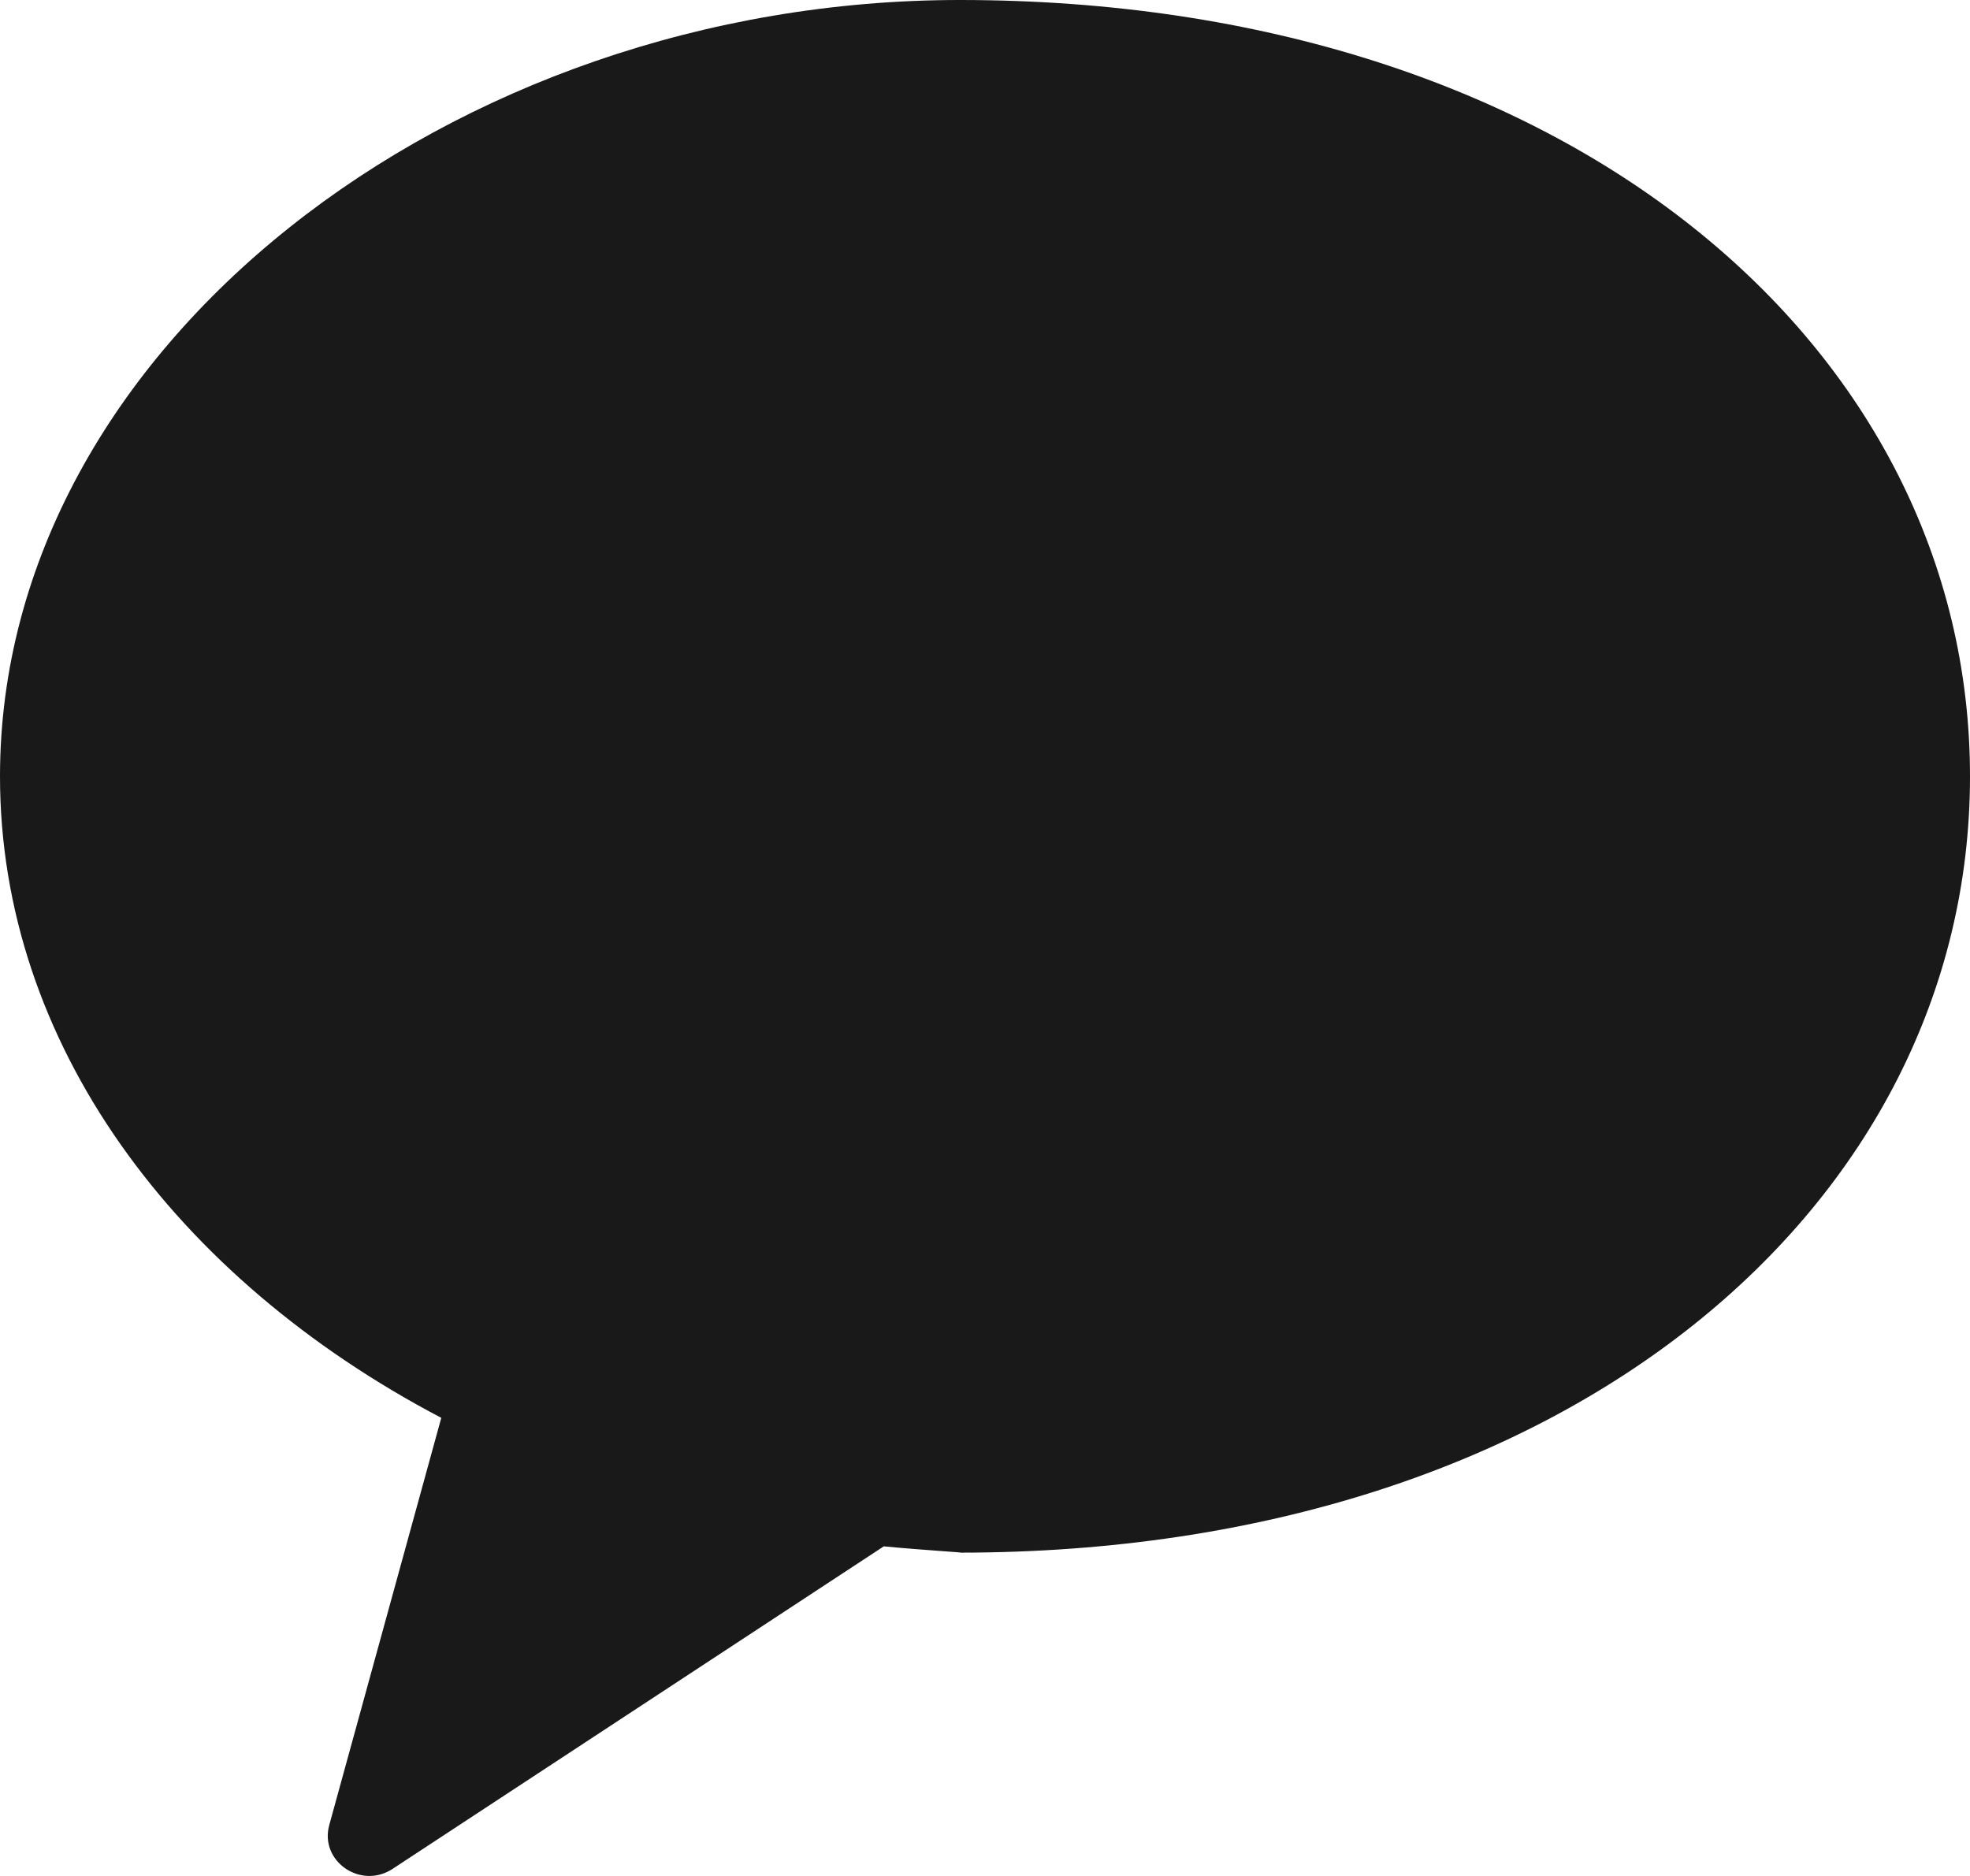
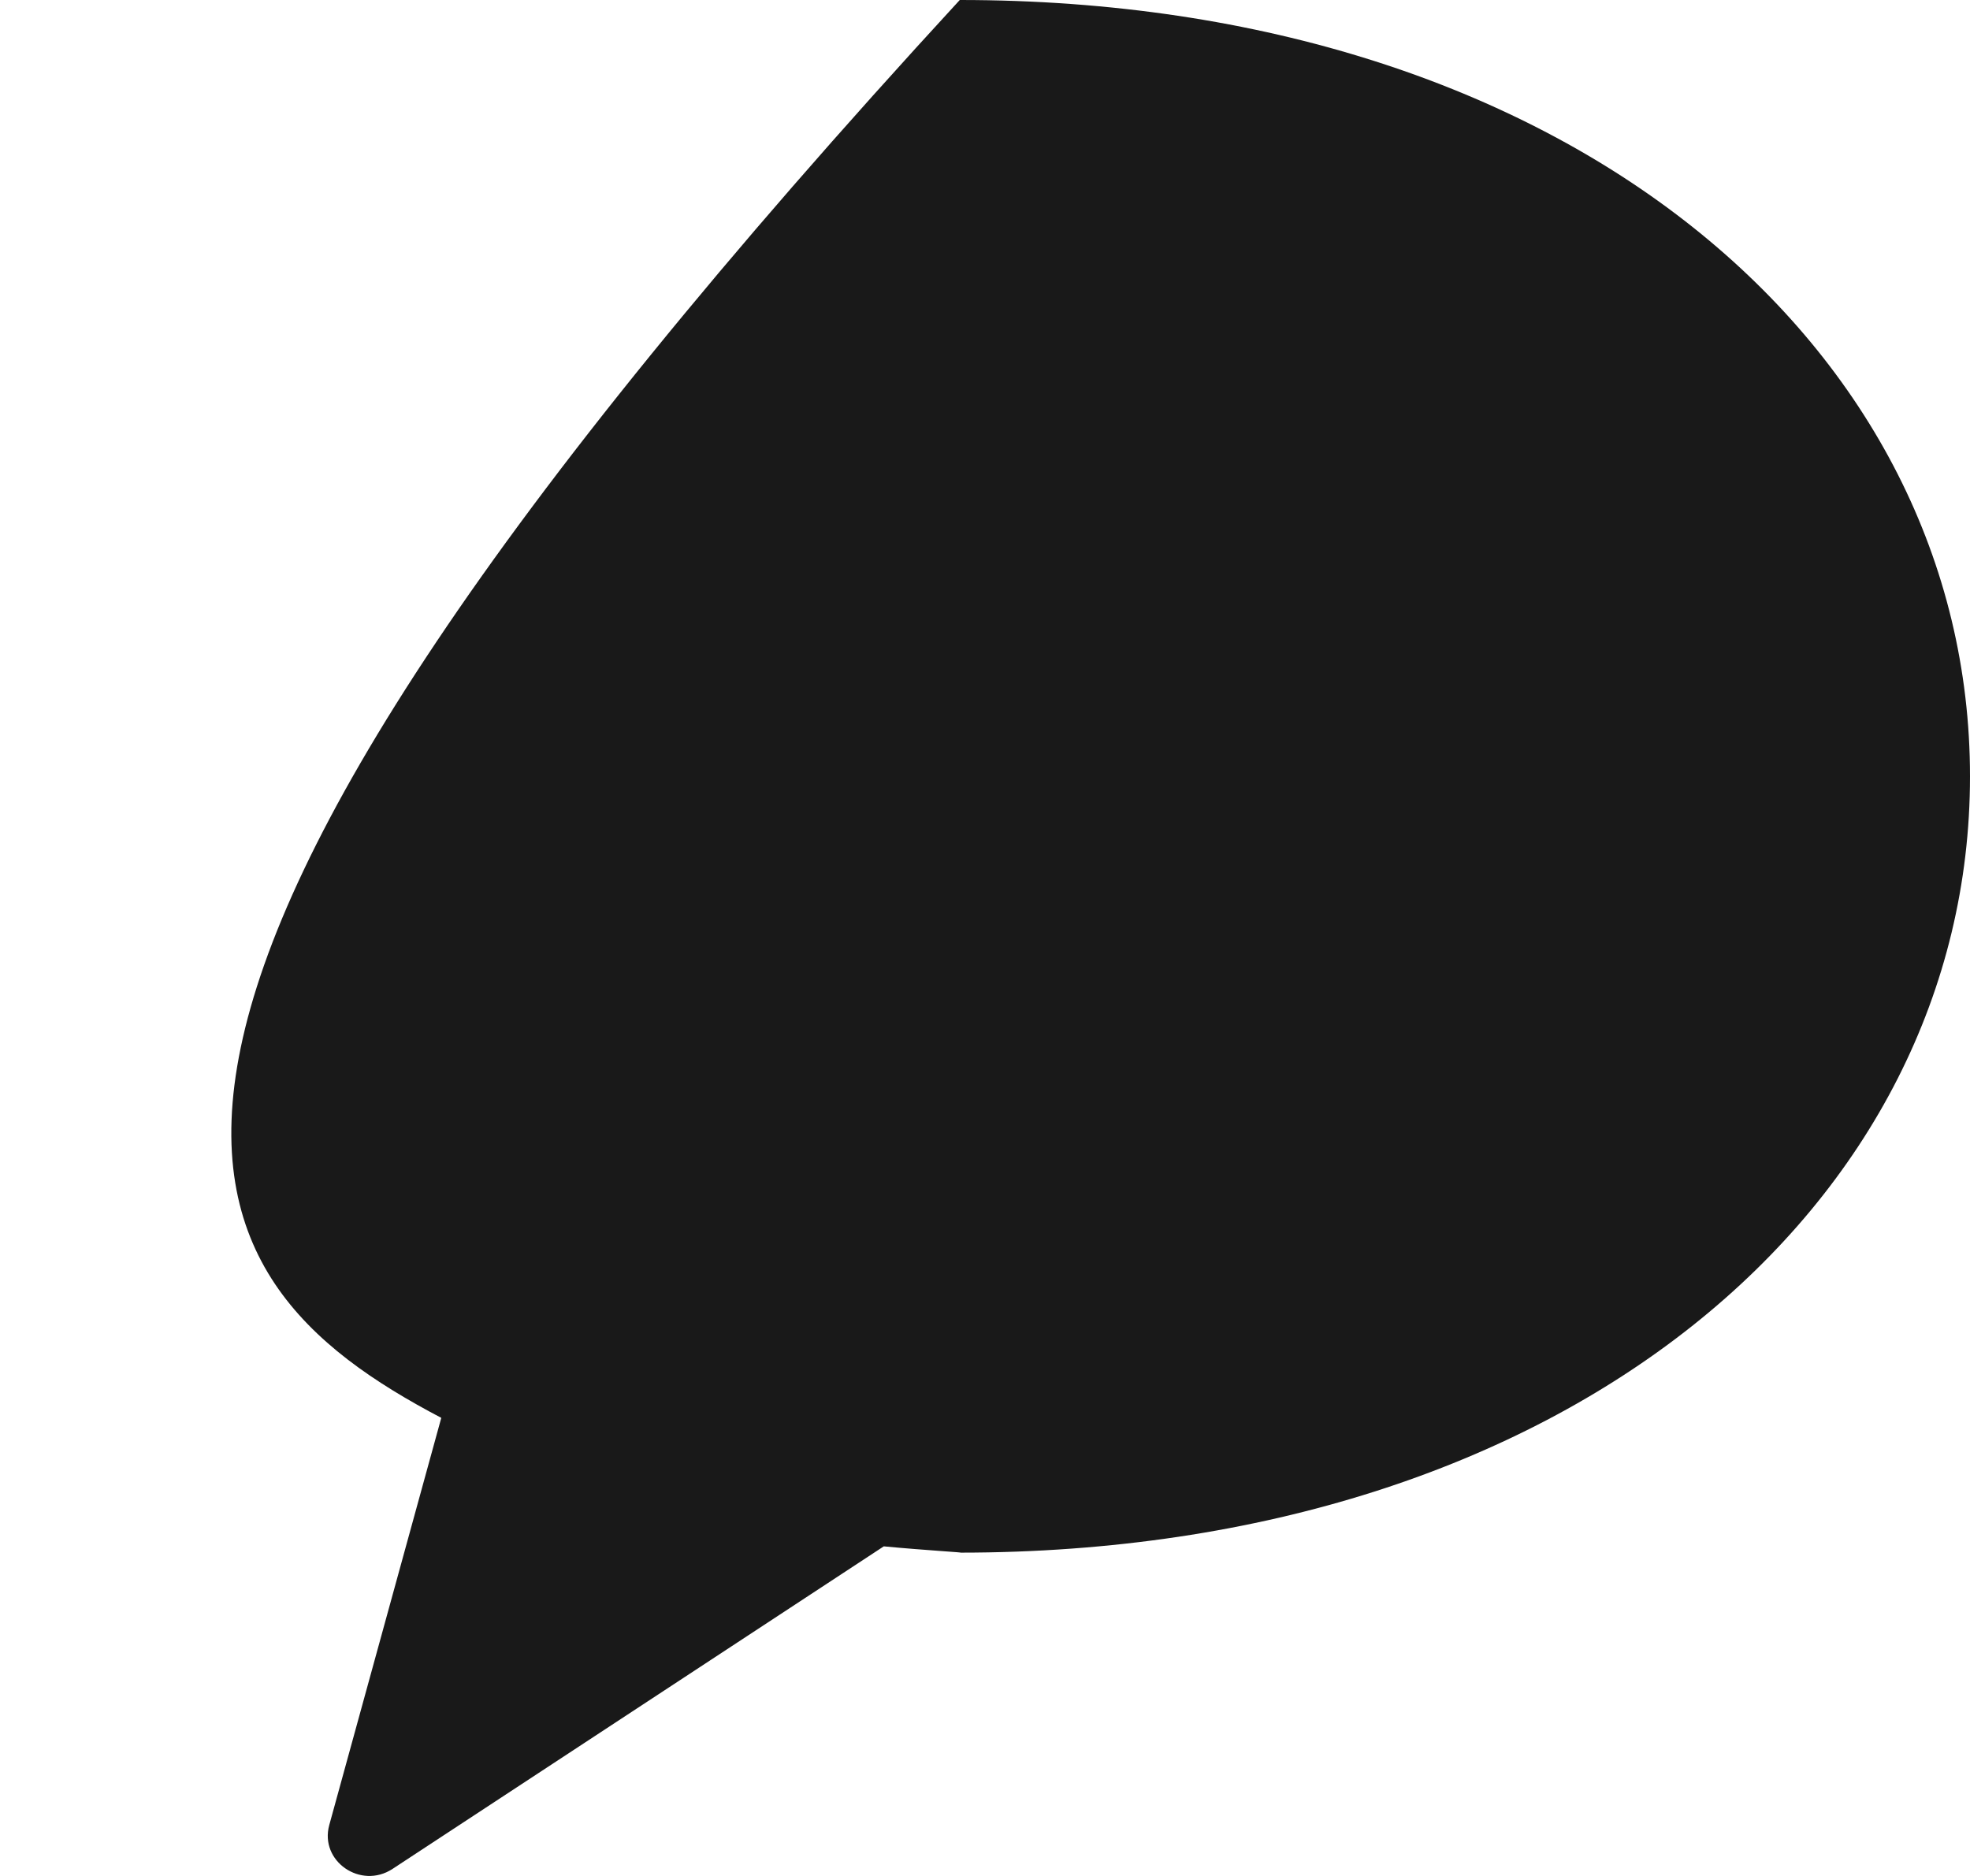
<svg xmlns="http://www.w3.org/2000/svg" width="21" height="20" viewBox="0 0 21 20" fill="none">
-   <path opacity="0.902" fill-rule="evenodd" clip-rule="evenodd" d="M10.231 0C4.821 0 0 3.705 0 8.277C0 11.119 1.865 13.625 4.704 15.116L3.51 19.457C3.404 19.842 3.845 20.147 4.184 19.925L9.421 16.486C9.863 16.528 10.312 16.553 10.231 16.553C16.717 16.553 21 12.847 21 8.277C21 3.705 16.717 0 10.231 0Z" fill="black" />
+   <path opacity="0.902" fill-rule="evenodd" clip-rule="evenodd" d="M10.231 0C0 11.119 1.865 13.625 4.704 15.116L3.51 19.457C3.404 19.842 3.845 20.147 4.184 19.925L9.421 16.486C9.863 16.528 10.312 16.553 10.231 16.553C16.717 16.553 21 12.847 21 8.277C21 3.705 16.717 0 10.231 0Z" fill="black" />
</svg>